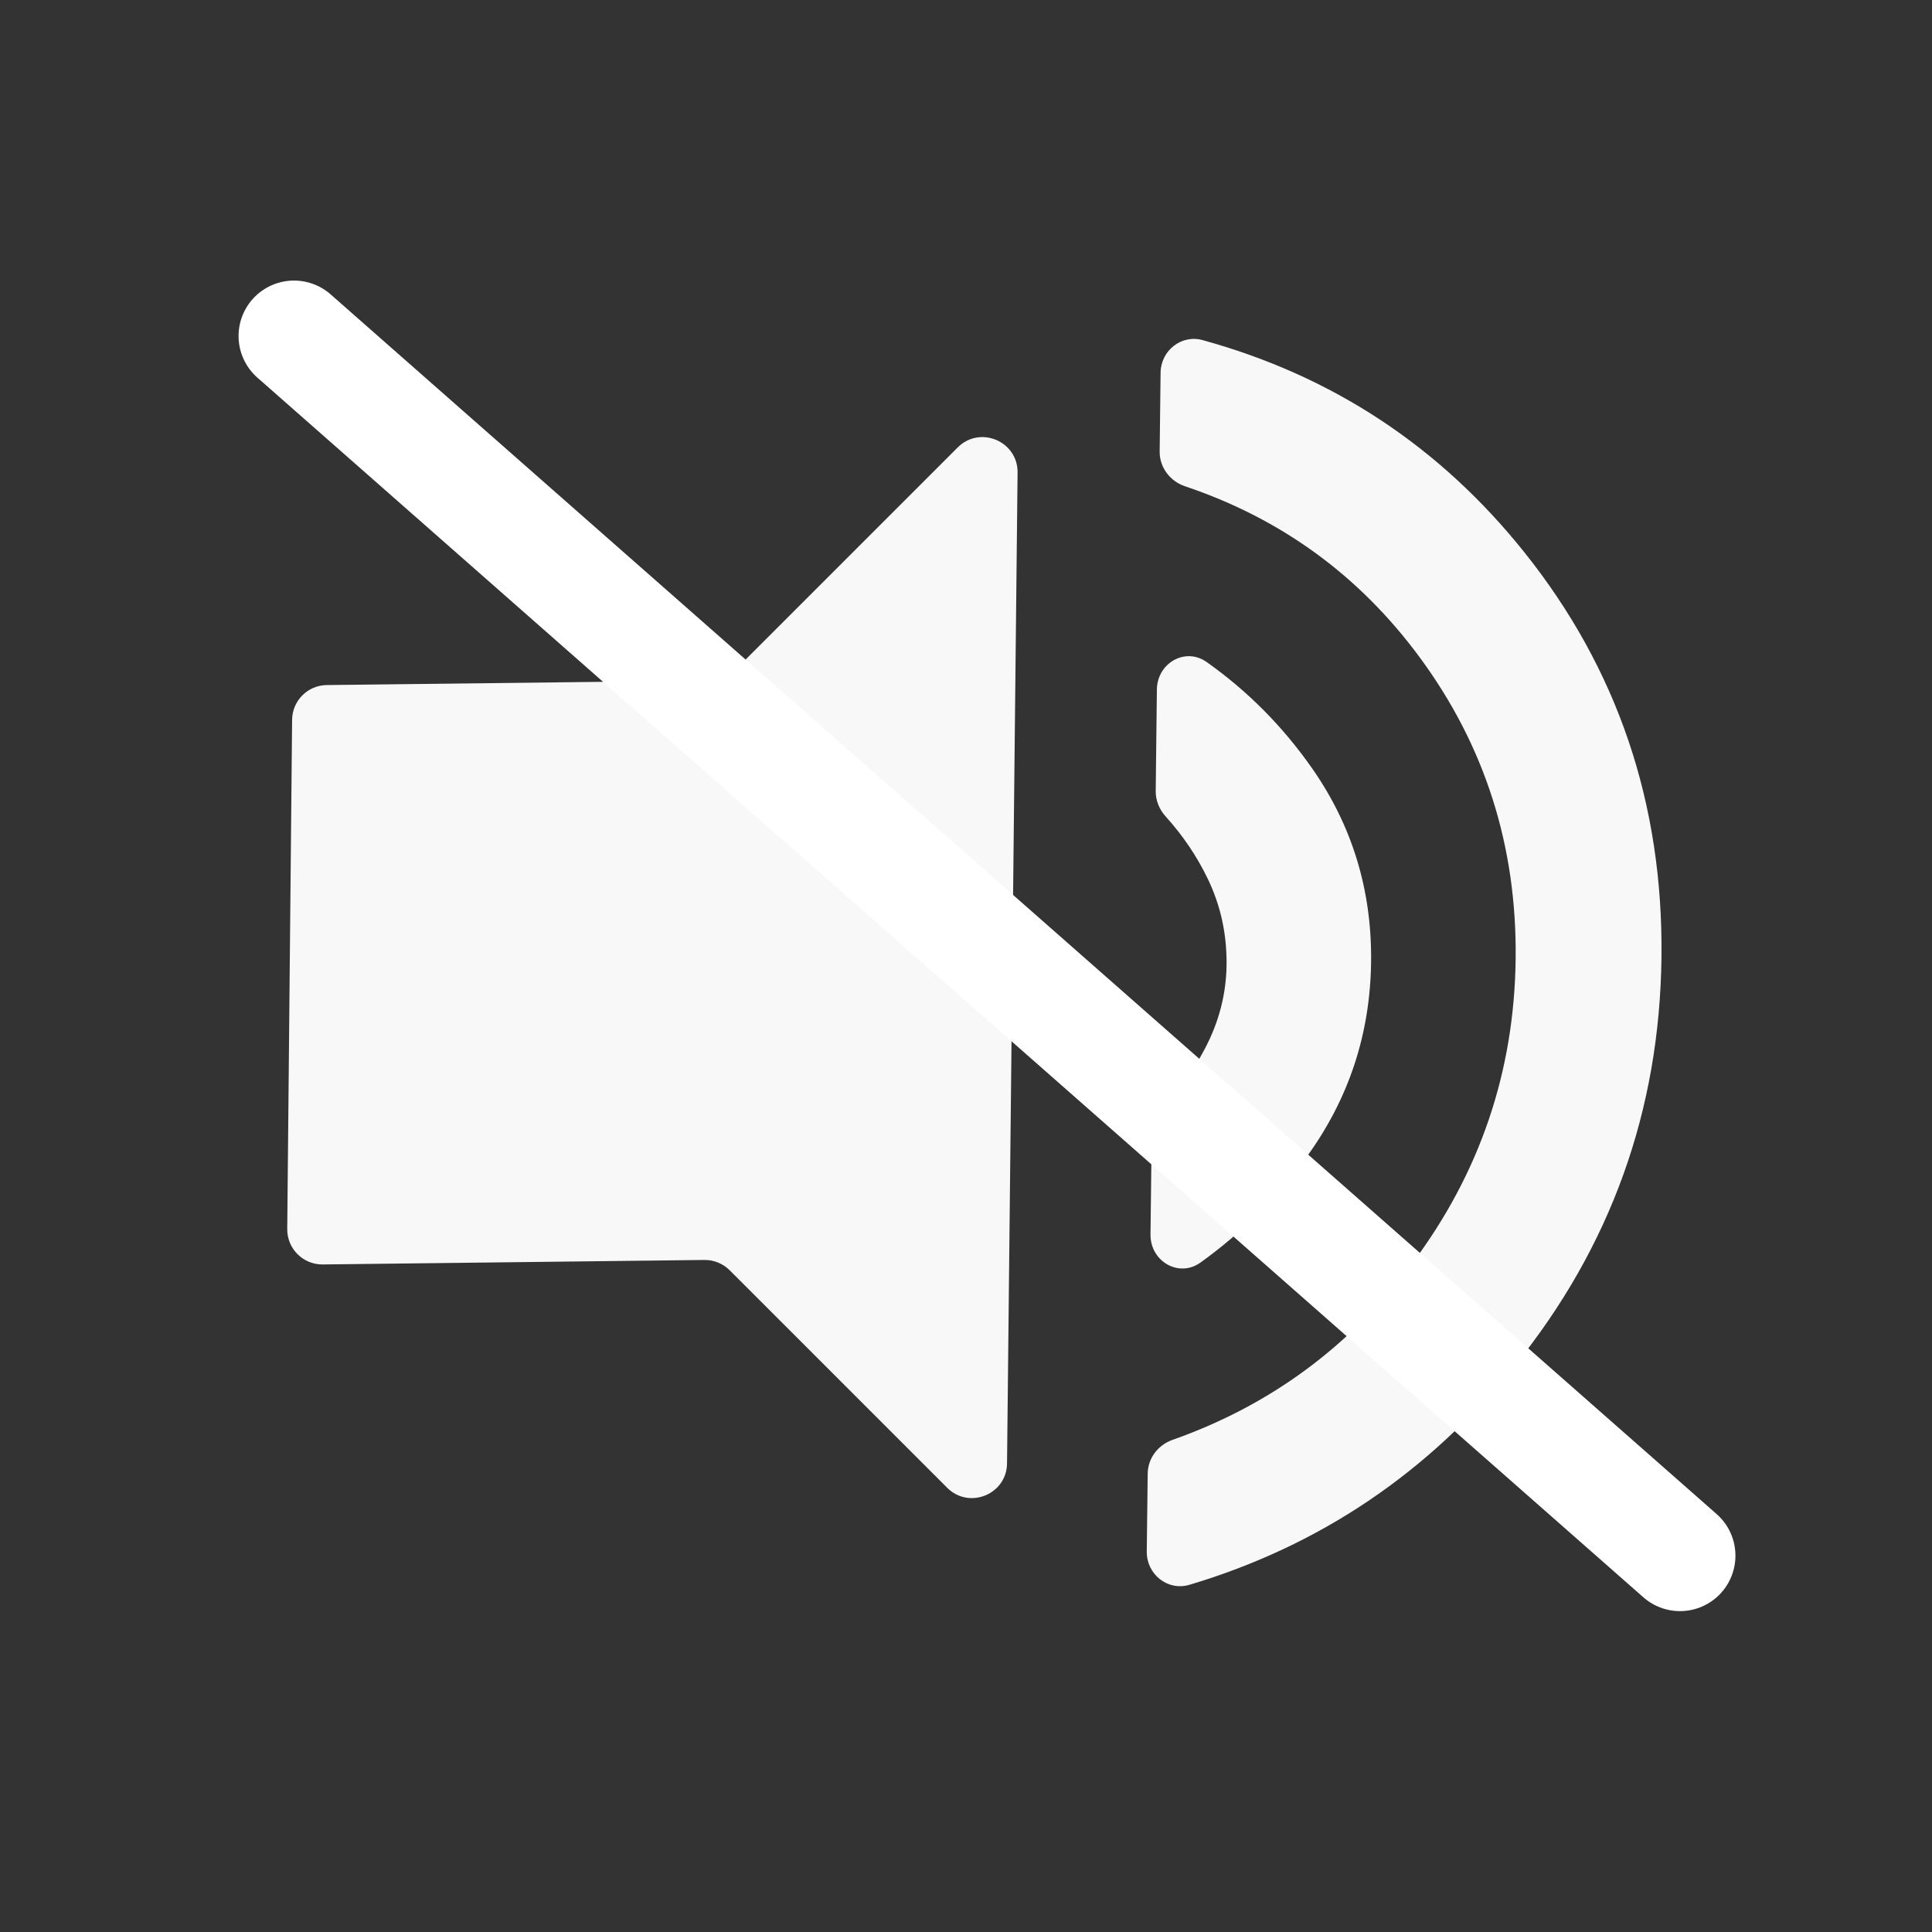
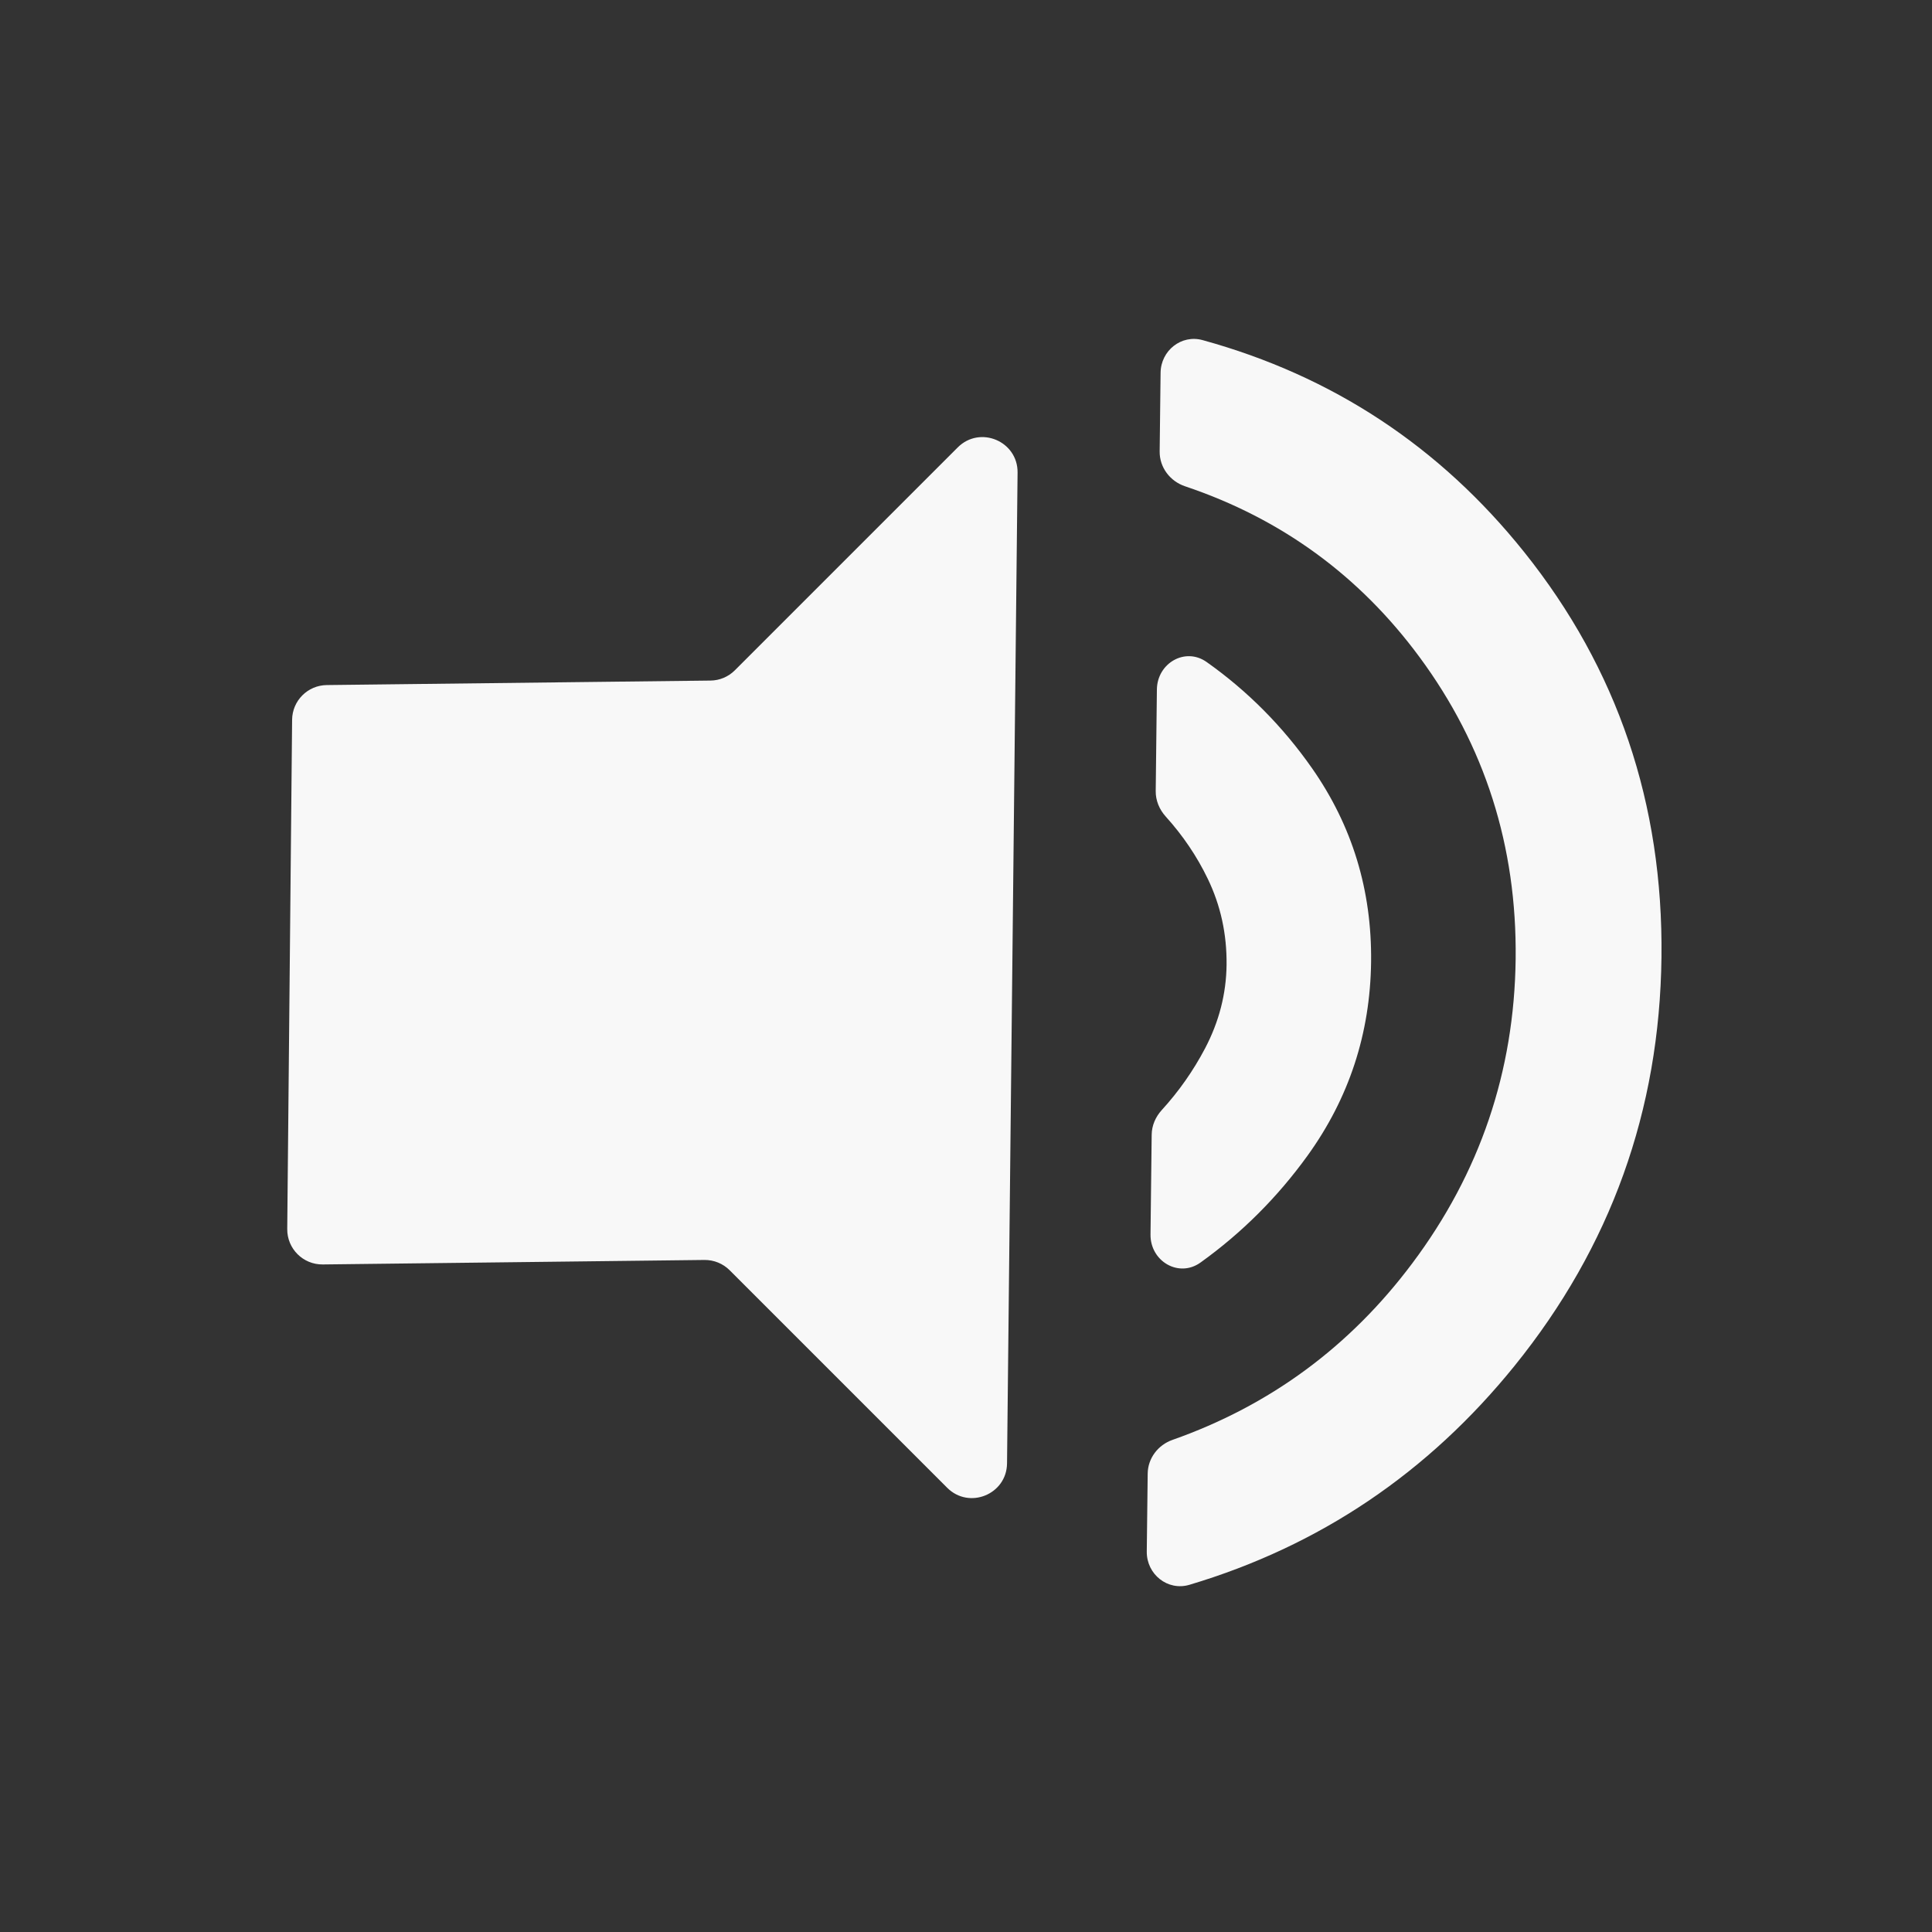
<svg xmlns="http://www.w3.org/2000/svg" width="46" height="46" viewBox="0 0 46 46" fill="none">
  <rect x="0" y="0" width="46" height="46" fill="#333333" stroke="none" />
  <path d="M7.684 30.106C7.216 30.111 6.835 29.731 6.839 29.263L6.955 17.138C6.959 16.684 7.325 16.317 7.78 16.311L16.916 16.204C17.134 16.202 17.342 16.114 17.496 15.96L22.803 10.653C23.332 10.124 24.236 10.504 24.228 11.252L23.977 34.842C23.97 35.581 23.075 35.946 22.552 35.423L17.373 30.244C17.214 30.085 16.998 29.997 16.773 29.999L7.684 30.106ZM28.321 37.733C27.802 37.888 27.298 37.483 27.304 36.942L27.326 35.086C27.33 34.721 27.572 34.404 27.916 34.283C30.237 33.465 32.141 32.063 33.627 30.077C35.236 27.928 36.055 25.512 36.087 22.831C36.118 20.149 35.355 17.753 33.796 15.642C32.363 13.702 30.503 12.347 28.215 11.578C27.857 11.458 27.607 11.127 27.611 10.75L27.633 8.875C27.639 8.348 28.126 7.958 28.634 8.098C31.729 8.95 34.281 10.633 36.292 13.147C38.512 15.923 39.601 19.137 39.559 22.79C39.516 26.443 38.351 29.684 36.065 32.515C34.002 35.068 31.421 36.808 28.321 37.733ZM28.584 30.06C28.066 30.432 27.385 30.03 27.393 29.391L27.421 27.017C27.423 26.799 27.513 26.593 27.66 26.431C28.069 25.983 28.413 25.492 28.693 24.959C29.025 24.326 29.196 23.664 29.204 22.972C29.212 22.241 29.063 21.558 28.756 20.923C28.499 20.389 28.165 19.895 27.755 19.441C27.604 19.274 27.514 19.059 27.517 18.834L27.545 16.416C27.552 15.79 28.218 15.401 28.729 15.762C29.706 16.453 30.542 17.296 31.238 18.29C32.196 19.659 32.665 21.196 32.645 22.901C32.625 24.607 32.12 26.146 31.13 27.518C30.416 28.506 29.568 29.354 28.584 30.06Z" fill="#F8F8F8" />
-   <path d="M40 37.04L7 8" stroke="white" stroke-width="2.64" stroke-linecap="round" />
</svg>